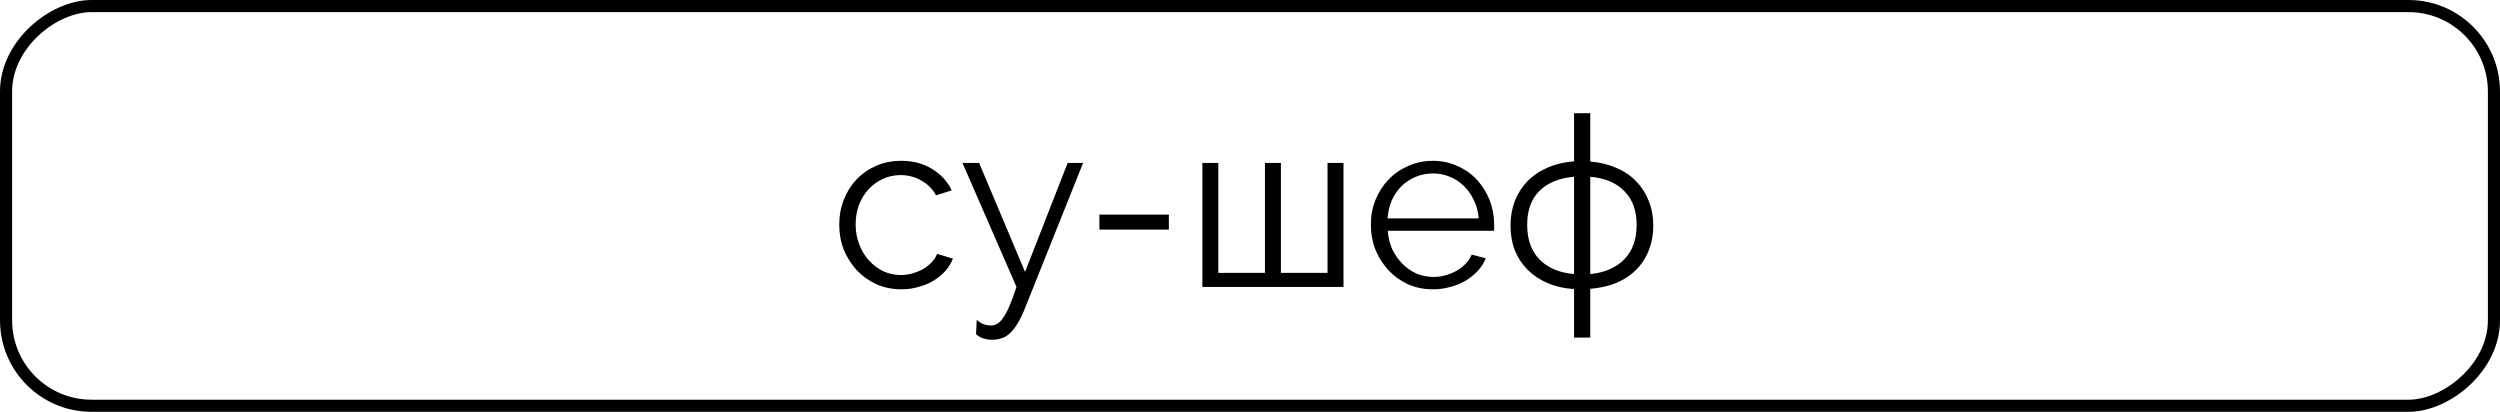
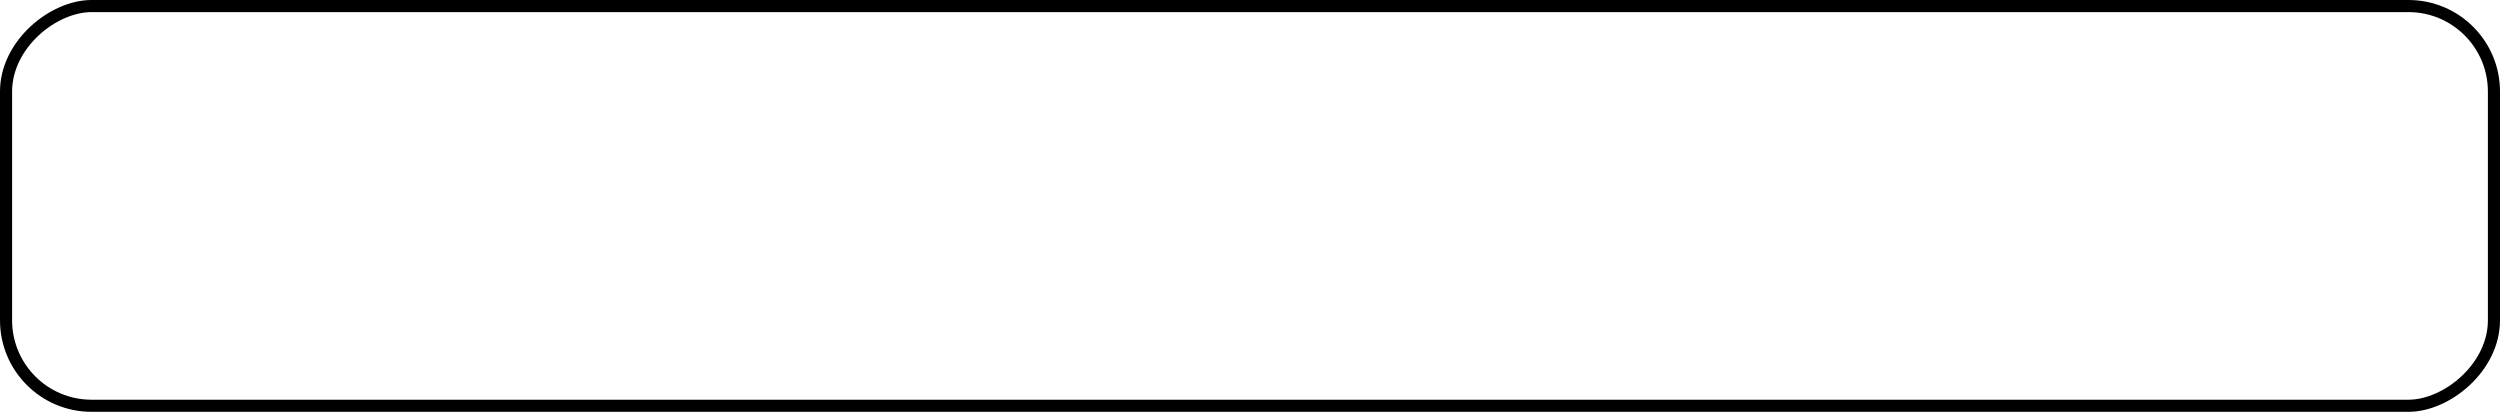
<svg xmlns="http://www.w3.org/2000/svg" width="516" height="85" viewBox="0 0 516 85" fill="none">
  <rect x="1.25" y="83.75" width="82.5" height="513.5" rx="17.639" transform="rotate(-90 1.25 83.75)" stroke="black" stroke-width="2.5" />
-   <path d="M173.216 46.355C173.216 44.554 173.527 42.852 174.149 41.248C174.771 39.643 175.639 38.252 176.752 37.073C177.898 35.862 179.256 34.912 180.828 34.225C182.4 33.537 184.135 33.193 186.034 33.193C188.457 33.193 190.568 33.75 192.369 34.863C194.17 35.944 195.529 37.417 196.445 39.283L193.204 40.314C192.484 39.005 191.469 37.99 190.159 37.27C188.882 36.517 187.458 36.14 185.886 36.14C184.577 36.14 183.349 36.402 182.203 36.926C181.09 37.45 180.108 38.17 179.256 39.087C178.438 39.971 177.783 41.035 177.292 42.279C176.834 43.523 176.604 44.882 176.604 46.355C176.604 47.796 176.85 49.154 177.341 50.431C177.832 51.708 178.503 52.821 179.355 53.771C180.206 54.688 181.188 55.424 182.301 55.981C183.447 56.505 184.659 56.767 185.936 56.767C186.754 56.767 187.556 56.652 188.342 56.423C189.16 56.194 189.914 55.883 190.601 55.49C191.289 55.064 191.878 54.589 192.369 54.066C192.86 53.542 193.204 52.985 193.4 52.396L196.691 53.378C196.331 54.295 195.807 55.146 195.119 55.932C194.432 56.685 193.613 57.356 192.664 57.945C191.747 58.502 190.716 58.928 189.57 59.222C188.457 59.55 187.294 59.713 186.083 59.713C184.217 59.713 182.498 59.37 180.926 58.682C179.355 57.962 177.996 56.996 176.85 55.784C175.704 54.54 174.804 53.116 174.149 51.512C173.527 49.907 173.216 48.188 173.216 46.355ZM201.602 65.999C202.093 66.458 202.584 66.769 203.075 66.933C203.566 67.096 204.09 67.178 204.646 67.178C205.072 67.178 205.481 67.047 205.874 66.785C206.3 66.556 206.709 66.13 207.102 65.508C207.528 64.919 207.953 64.117 208.379 63.102C208.805 62.087 209.279 60.794 209.803 59.222L198.655 33.635H202.093L211.571 56.128L220.362 33.635H223.554L211.62 63.446C211.129 64.723 210.622 65.787 210.098 66.638C209.607 67.489 209.083 68.177 208.526 68.701C208.002 69.225 207.429 69.585 206.807 69.781C206.218 70.01 205.563 70.125 204.843 70.125C203.37 70.125 202.24 69.732 201.454 68.946L201.602 65.999ZM226.913 47.386V44.292H241.253V47.386H226.913ZM248.172 59.222V33.635H251.462V56.325H261.088V33.635H264.379V56.325H274.004V33.635H277.295V59.222H248.172ZM295.766 59.713C293.9 59.713 292.181 59.37 290.61 58.682C289.071 57.962 287.729 56.996 286.583 55.784C285.437 54.54 284.536 53.116 283.881 51.512C283.259 49.907 282.948 48.188 282.948 46.355C282.948 44.554 283.259 42.868 283.881 41.297C284.536 39.692 285.42 38.301 286.533 37.122C287.679 35.911 289.038 34.961 290.61 34.274C292.181 33.553 293.884 33.193 295.717 33.193C297.583 33.193 299.286 33.553 300.825 34.274C302.396 34.961 303.739 35.911 304.852 37.122C305.965 38.334 306.833 39.725 307.455 41.297C308.077 42.868 308.388 44.538 308.388 46.306C308.388 46.568 308.388 46.83 308.388 47.092C308.388 47.354 308.372 47.534 308.339 47.632H286.435C286.533 49.007 286.845 50.284 287.368 51.463C287.925 52.608 288.629 53.607 289.48 54.458C290.331 55.31 291.297 55.981 292.378 56.472C293.491 56.93 294.67 57.16 295.914 57.16C296.732 57.16 297.551 57.045 298.369 56.816C299.188 56.587 299.941 56.276 300.628 55.883C301.316 55.49 301.938 55.015 302.495 54.458C303.051 53.869 303.477 53.231 303.771 52.543L306.669 53.329C306.276 54.278 305.72 55.146 304.999 55.932C304.279 56.685 303.444 57.356 302.495 57.945C301.545 58.502 300.497 58.928 299.351 59.222C298.206 59.55 297.011 59.713 295.766 59.713ZM305.196 45.078C305.097 43.703 304.77 42.459 304.213 41.346C303.69 40.2 303.002 39.218 302.151 38.399C301.332 37.581 300.366 36.942 299.253 36.484C298.173 36.025 297.011 35.796 295.766 35.796C294.522 35.796 293.344 36.025 292.23 36.484C291.117 36.942 290.135 37.581 289.284 38.399C288.465 39.218 287.794 40.2 287.27 41.346C286.779 42.492 286.484 43.736 286.386 45.078H305.196ZM328.225 33.341C330.222 33.504 332.023 33.946 333.627 34.667C335.264 35.354 336.639 36.287 337.752 37.466C338.865 38.612 339.717 39.954 340.306 41.493C340.928 43.032 341.239 44.718 341.239 46.551C341.239 48.418 340.928 50.12 340.306 51.659C339.717 53.198 338.849 54.54 337.703 55.686C336.59 56.799 335.231 57.7 333.627 58.387C332.023 59.042 330.222 59.451 328.225 59.615V69.683H324.885V59.664C322.855 59.533 321.038 59.124 319.434 58.436C317.829 57.749 316.454 56.832 315.308 55.686C314.162 54.54 313.278 53.198 312.656 51.659C312.067 50.12 311.772 48.418 311.772 46.551C311.772 44.718 312.067 43.032 312.656 41.493C313.278 39.922 314.146 38.563 315.259 37.417C316.405 36.238 317.78 35.305 319.385 34.617C321.022 33.897 322.855 33.455 324.885 33.291V23.371H328.225V33.341ZM324.885 36.484C321.807 36.746 319.417 37.728 317.715 39.43C316.045 41.1 315.21 43.425 315.21 46.404C315.21 49.416 316.061 51.806 317.764 53.574C319.499 55.31 321.873 56.308 324.885 56.57V36.484ZM328.225 56.57C331.204 56.276 333.545 55.261 335.248 53.525C336.95 51.79 337.801 49.416 337.801 46.404C337.801 43.49 336.966 41.182 335.297 39.48C333.627 37.744 331.27 36.746 328.225 36.484V56.57Z" fill="black" />
</svg>